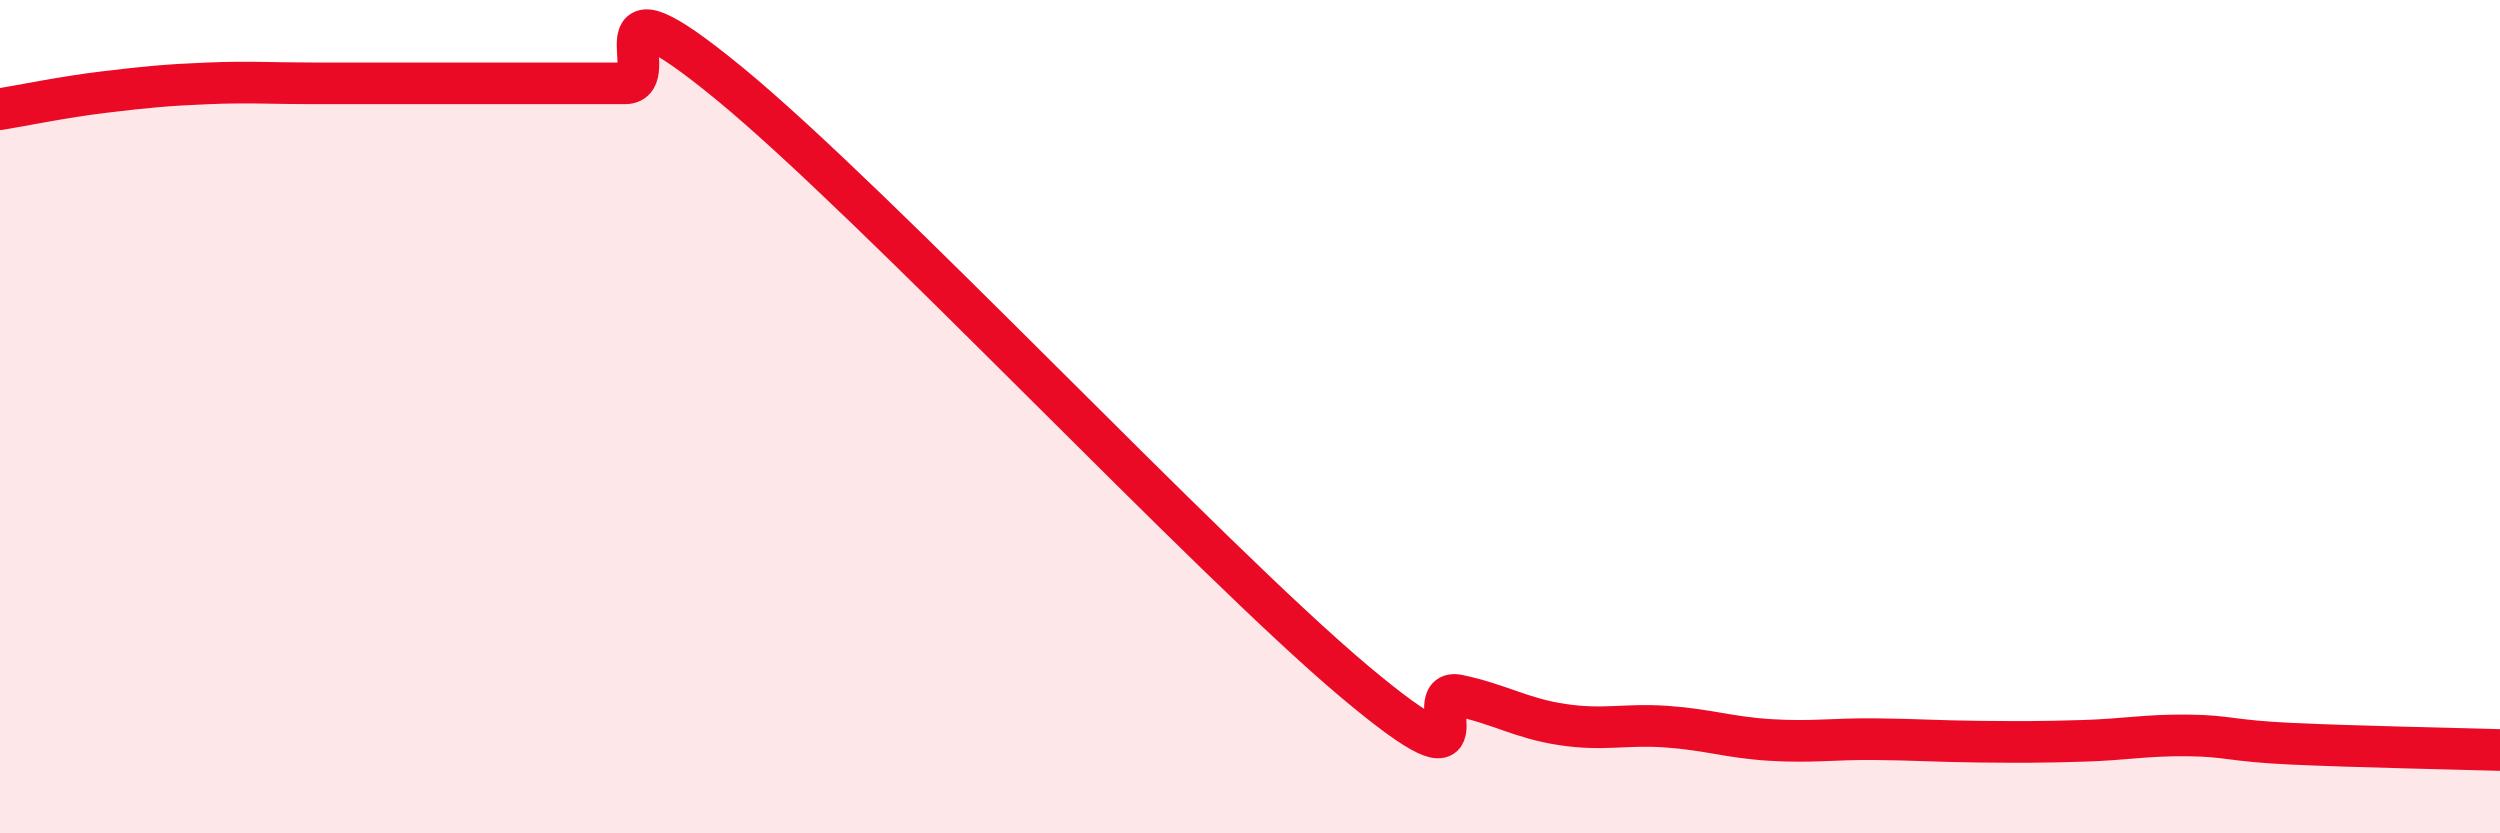
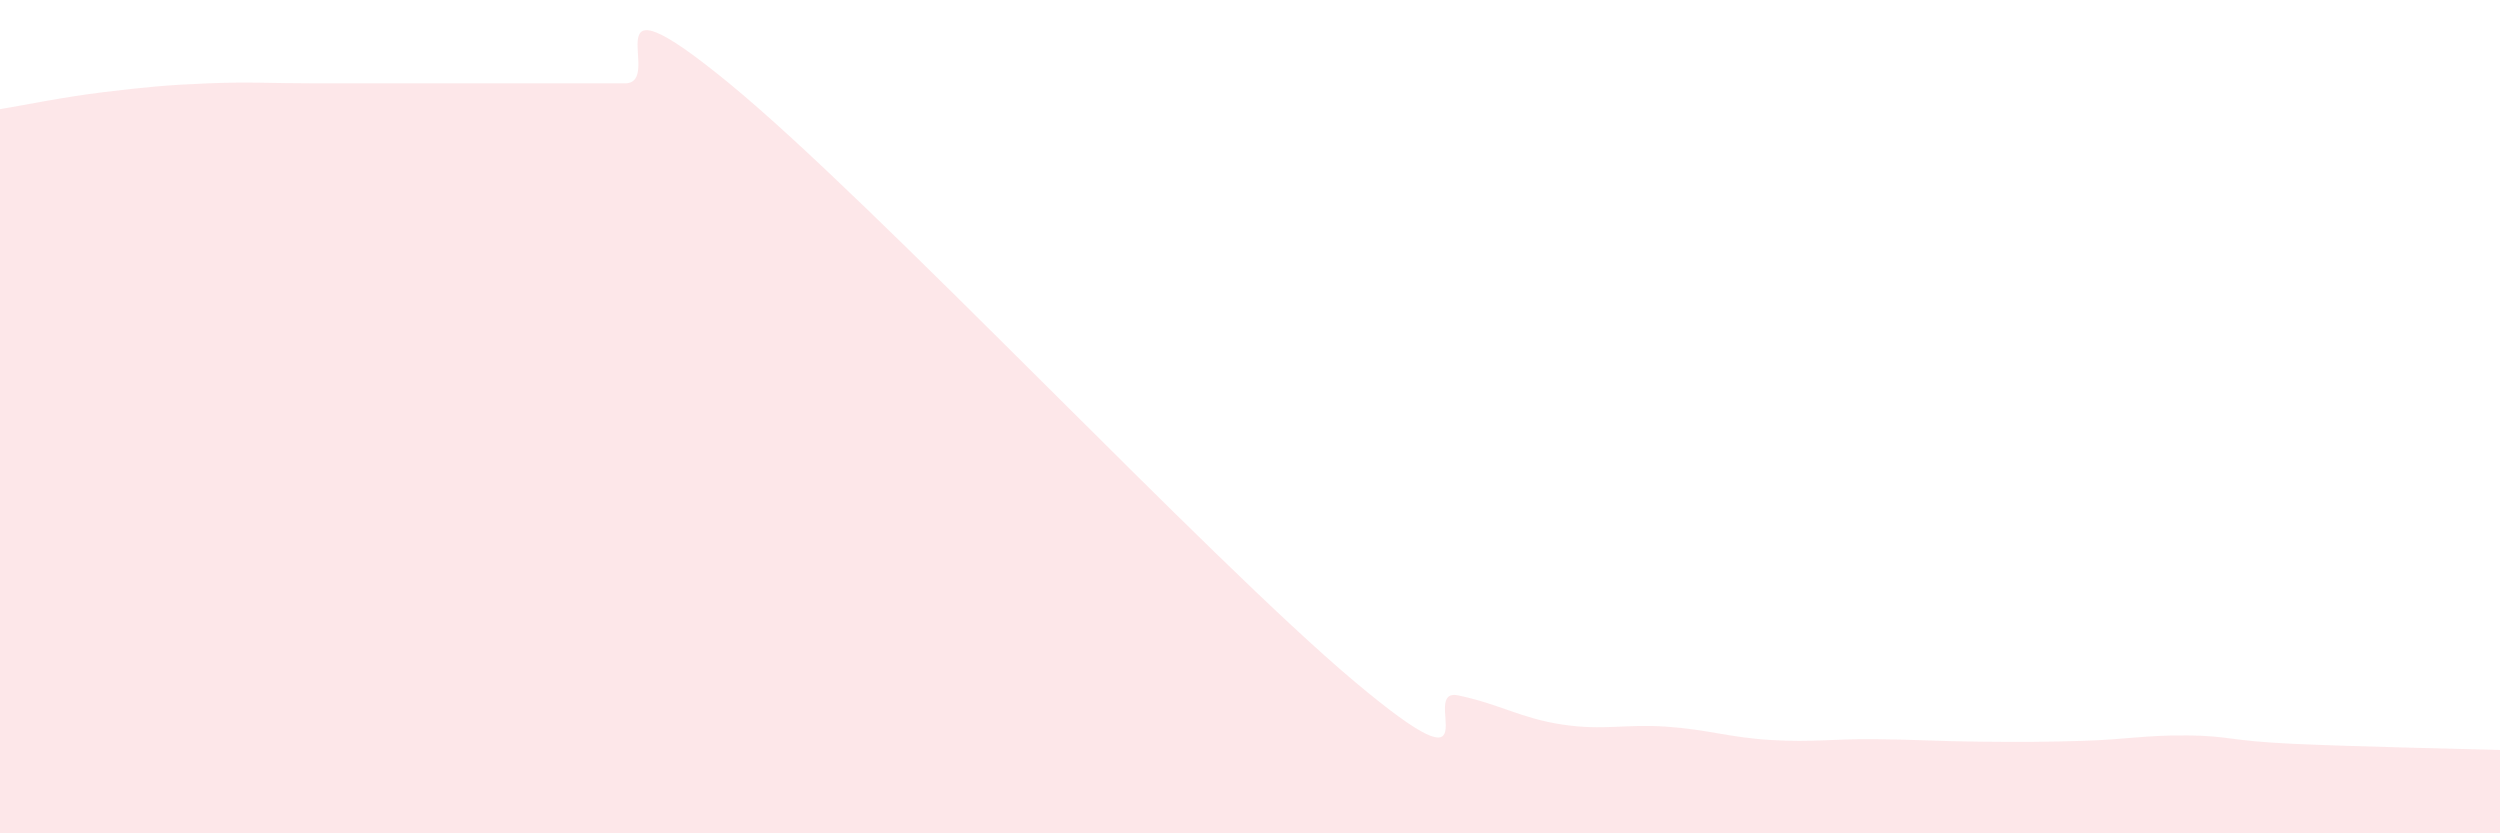
<svg xmlns="http://www.w3.org/2000/svg" width="60" height="20" viewBox="0 0 60 20">
  <path d="M 0,2.62 C 0.5,2.54 1.5,2.33 2.5,2.21 C 3.5,2.09 4,2.04 5,2 C 6,1.96 6.5,2 7.5,2 C 8.5,2 9,2 10,2 C 11,2 11.5,2 12.5,2 C 13.5,2 14,2 15,2 C 16,2 14,-0.87 17.5,2 C 21,4.87 29,13.41 32.5,16.35 C 36,19.29 34,16.48 35,16.69 C 36,16.9 36.5,17.24 37.5,17.39 C 38.5,17.54 39,17.37 40,17.44 C 41,17.51 41.5,17.7 42.5,17.76 C 43.5,17.82 44,17.73 45,17.74 C 46,17.75 46.5,17.79 47.5,17.8 C 48.5,17.81 49,17.81 50,17.78 C 51,17.75 51.5,17.64 52.5,17.65 C 53.5,17.66 53.5,17.78 55,17.85 C 56.5,17.92 59,17.97 60,18L60 20L0 20Z" fill="#EB0A25" opacity="0.1" stroke-linecap="round" stroke-linejoin="round" />
-   <path d="M 0,2.62 C 0.5,2.54 1.5,2.33 2.5,2.21 C 3.5,2.09 4,2.04 5,2 C 6,1.96 6.5,2 7.5,2 C 8.5,2 9,2 10,2 C 11,2 11.5,2 12.5,2 C 13.5,2 14,2 15,2 C 16,2 14,-0.87 17.5,2 C 21,4.87 29,13.41 32.5,16.35 C 36,19.29 34,16.48 35,16.69 C 36,16.9 36.5,17.24 37.5,17.39 C 38.5,17.54 39,17.37 40,17.44 C 41,17.51 41.5,17.7 42.5,17.76 C 43.5,17.82 44,17.73 45,17.74 C 46,17.75 46.5,17.79 47.5,17.8 C 48.5,17.81 49,17.81 50,17.78 C 51,17.75 51.5,17.64 52.5,17.65 C 53.5,17.66 53.5,17.78 55,17.85 C 56.5,17.92 59,17.97 60,18" stroke="#EB0A25" stroke-width="1" fill="none" stroke-linecap="round" stroke-linejoin="round" />
</svg>